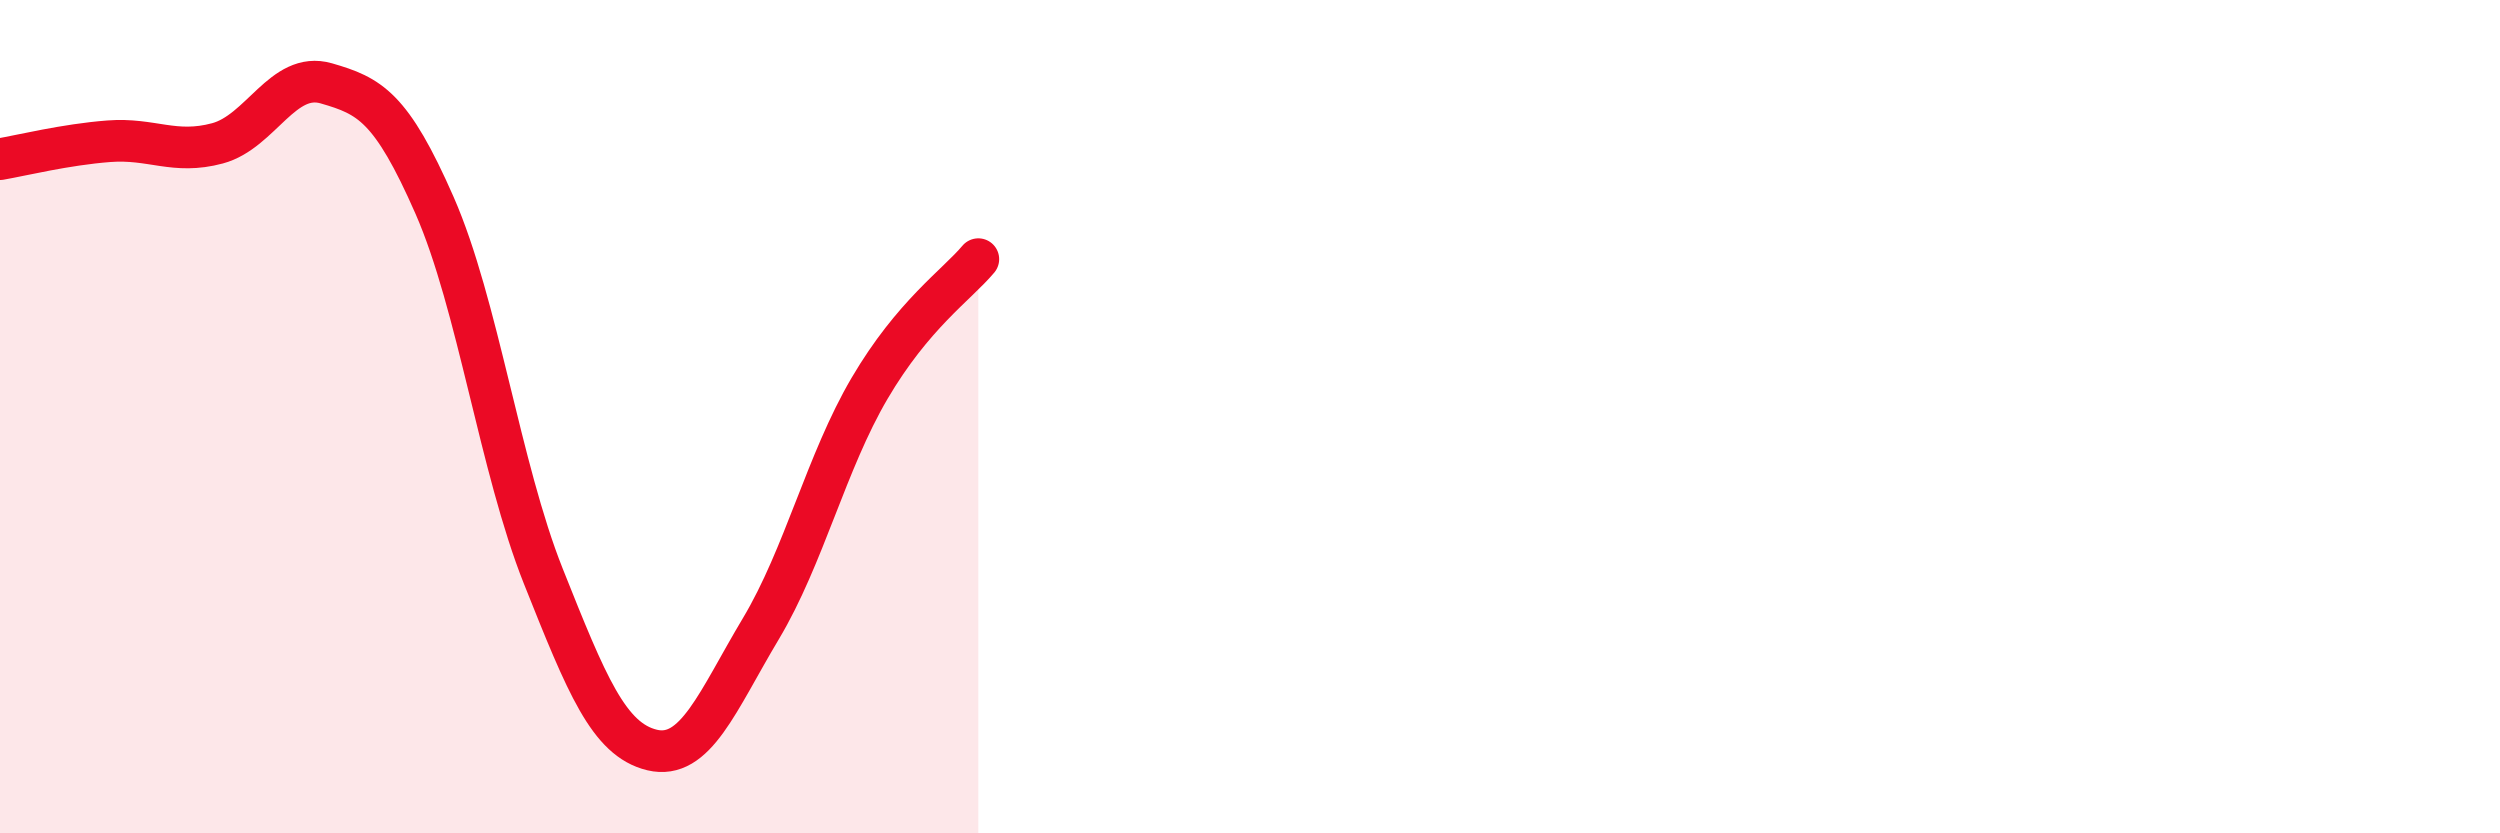
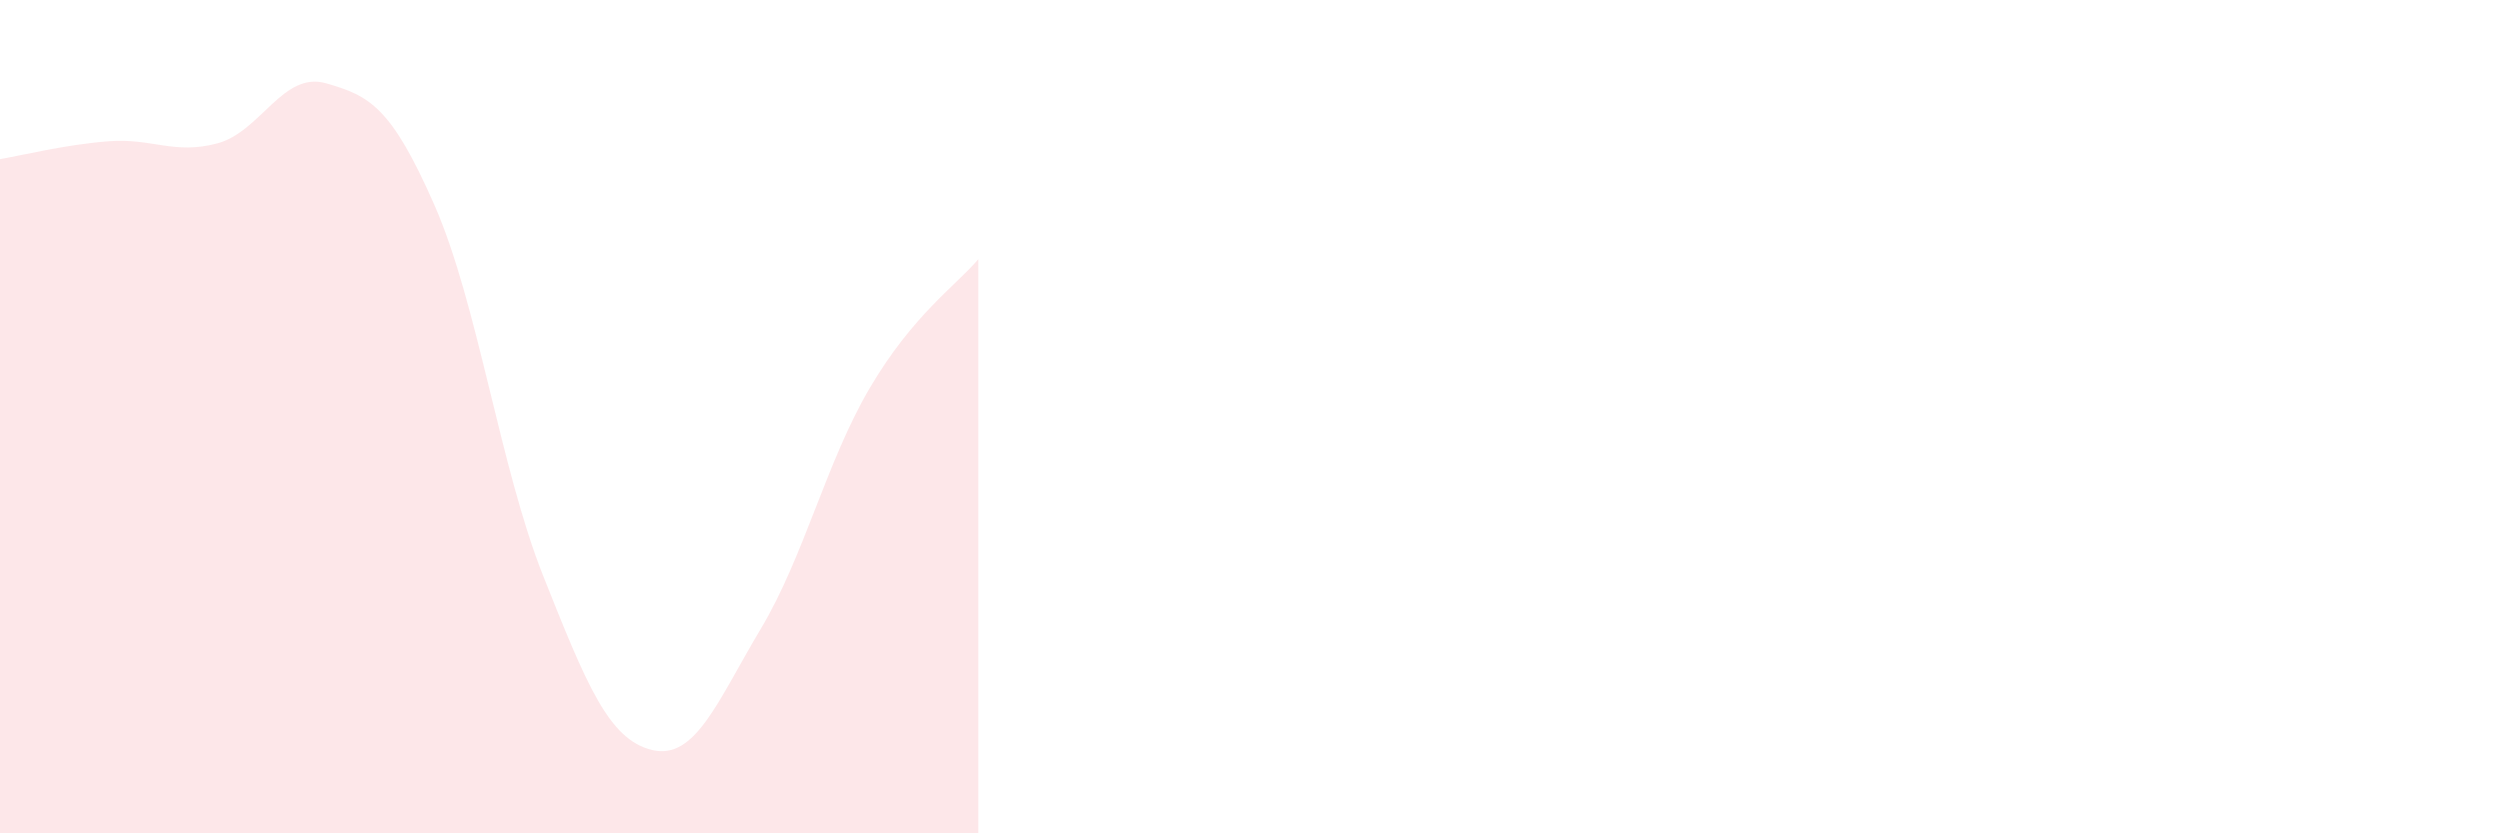
<svg xmlns="http://www.w3.org/2000/svg" width="60" height="20" viewBox="0 0 60 20">
-   <path d="M 0,3.82 C 0.52,3.73 1.57,3.47 2.61,3.39 C 3.65,3.31 4.18,3.72 5.22,3.44 C 6.26,3.16 6.79,1.7 7.83,2 C 8.87,2.3 9.39,2.56 10.43,4.93 C 11.47,7.3 12,11.22 13.04,13.83 C 14.08,16.44 14.61,17.75 15.65,18 C 16.69,18.25 17.22,16.83 18.26,15.09 C 19.3,13.35 19.83,11.09 20.87,9.32 C 21.91,7.55 22.96,6.84 23.48,6.22L23.48 20L0 20Z" fill="#EB0A25" opacity="0.1" stroke-linecap="round" stroke-linejoin="round" />
-   <path d="M 0,3.82 C 0.52,3.73 1.57,3.47 2.61,3.39 C 3.65,3.31 4.18,3.72 5.22,3.44 C 6.26,3.16 6.79,1.7 7.83,2 C 8.87,2.3 9.39,2.56 10.43,4.93 C 11.47,7.3 12,11.22 13.04,13.83 C 14.08,16.44 14.61,17.75 15.65,18 C 16.69,18.25 17.22,16.83 18.26,15.09 C 19.3,13.35 19.83,11.09 20.87,9.32 C 21.91,7.55 22.96,6.84 23.48,6.22" stroke="#EB0A25" stroke-width="1" fill="none" stroke-linecap="round" stroke-linejoin="round" />
+   <path d="M 0,3.82 C 0.52,3.73 1.57,3.47 2.61,3.39 C 3.65,3.31 4.18,3.72 5.22,3.44 C 6.26,3.16 6.79,1.7 7.83,2 C 8.87,2.3 9.39,2.56 10.43,4.93 C 11.47,7.3 12,11.22 13.04,13.83 C 14.08,16.44 14.61,17.75 15.65,18 C 16.69,18.25 17.22,16.83 18.26,15.09 C 19.3,13.35 19.83,11.09 20.87,9.32 C 21.91,7.55 22.96,6.84 23.48,6.22L23.48 20L0 20" fill="#EB0A25" opacity="0.1" stroke-linecap="round" stroke-linejoin="round" />
</svg>